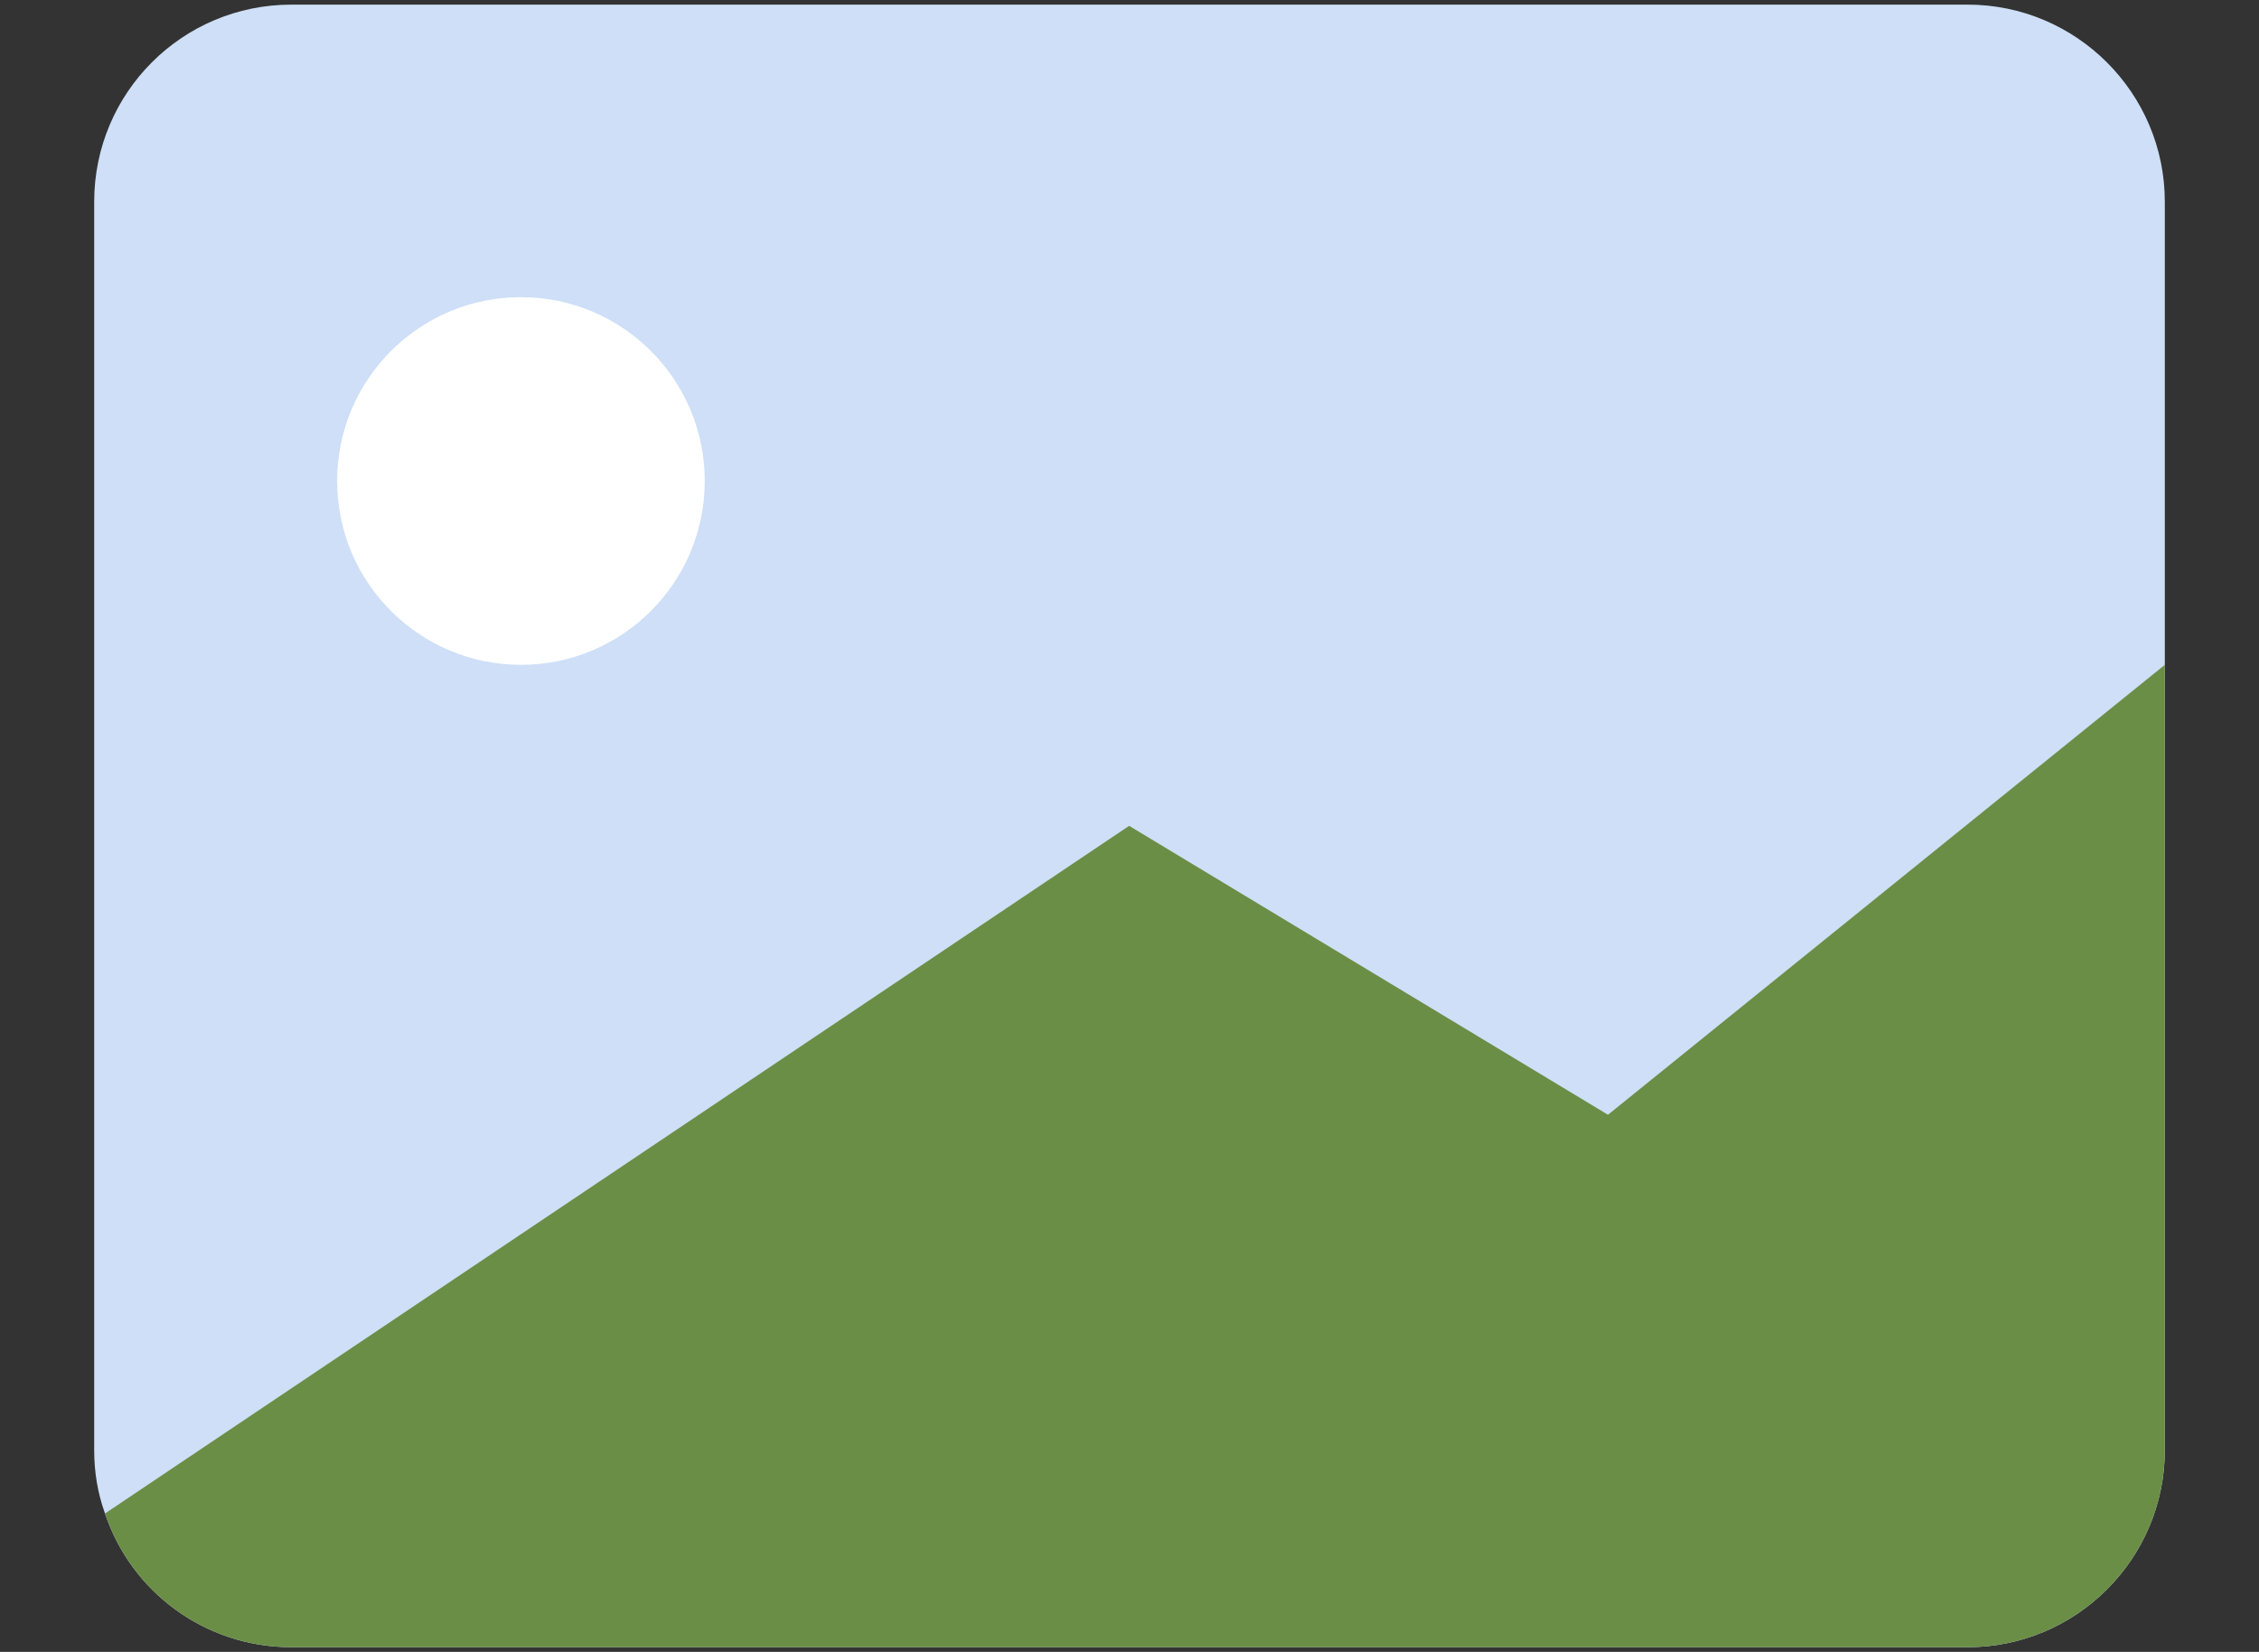
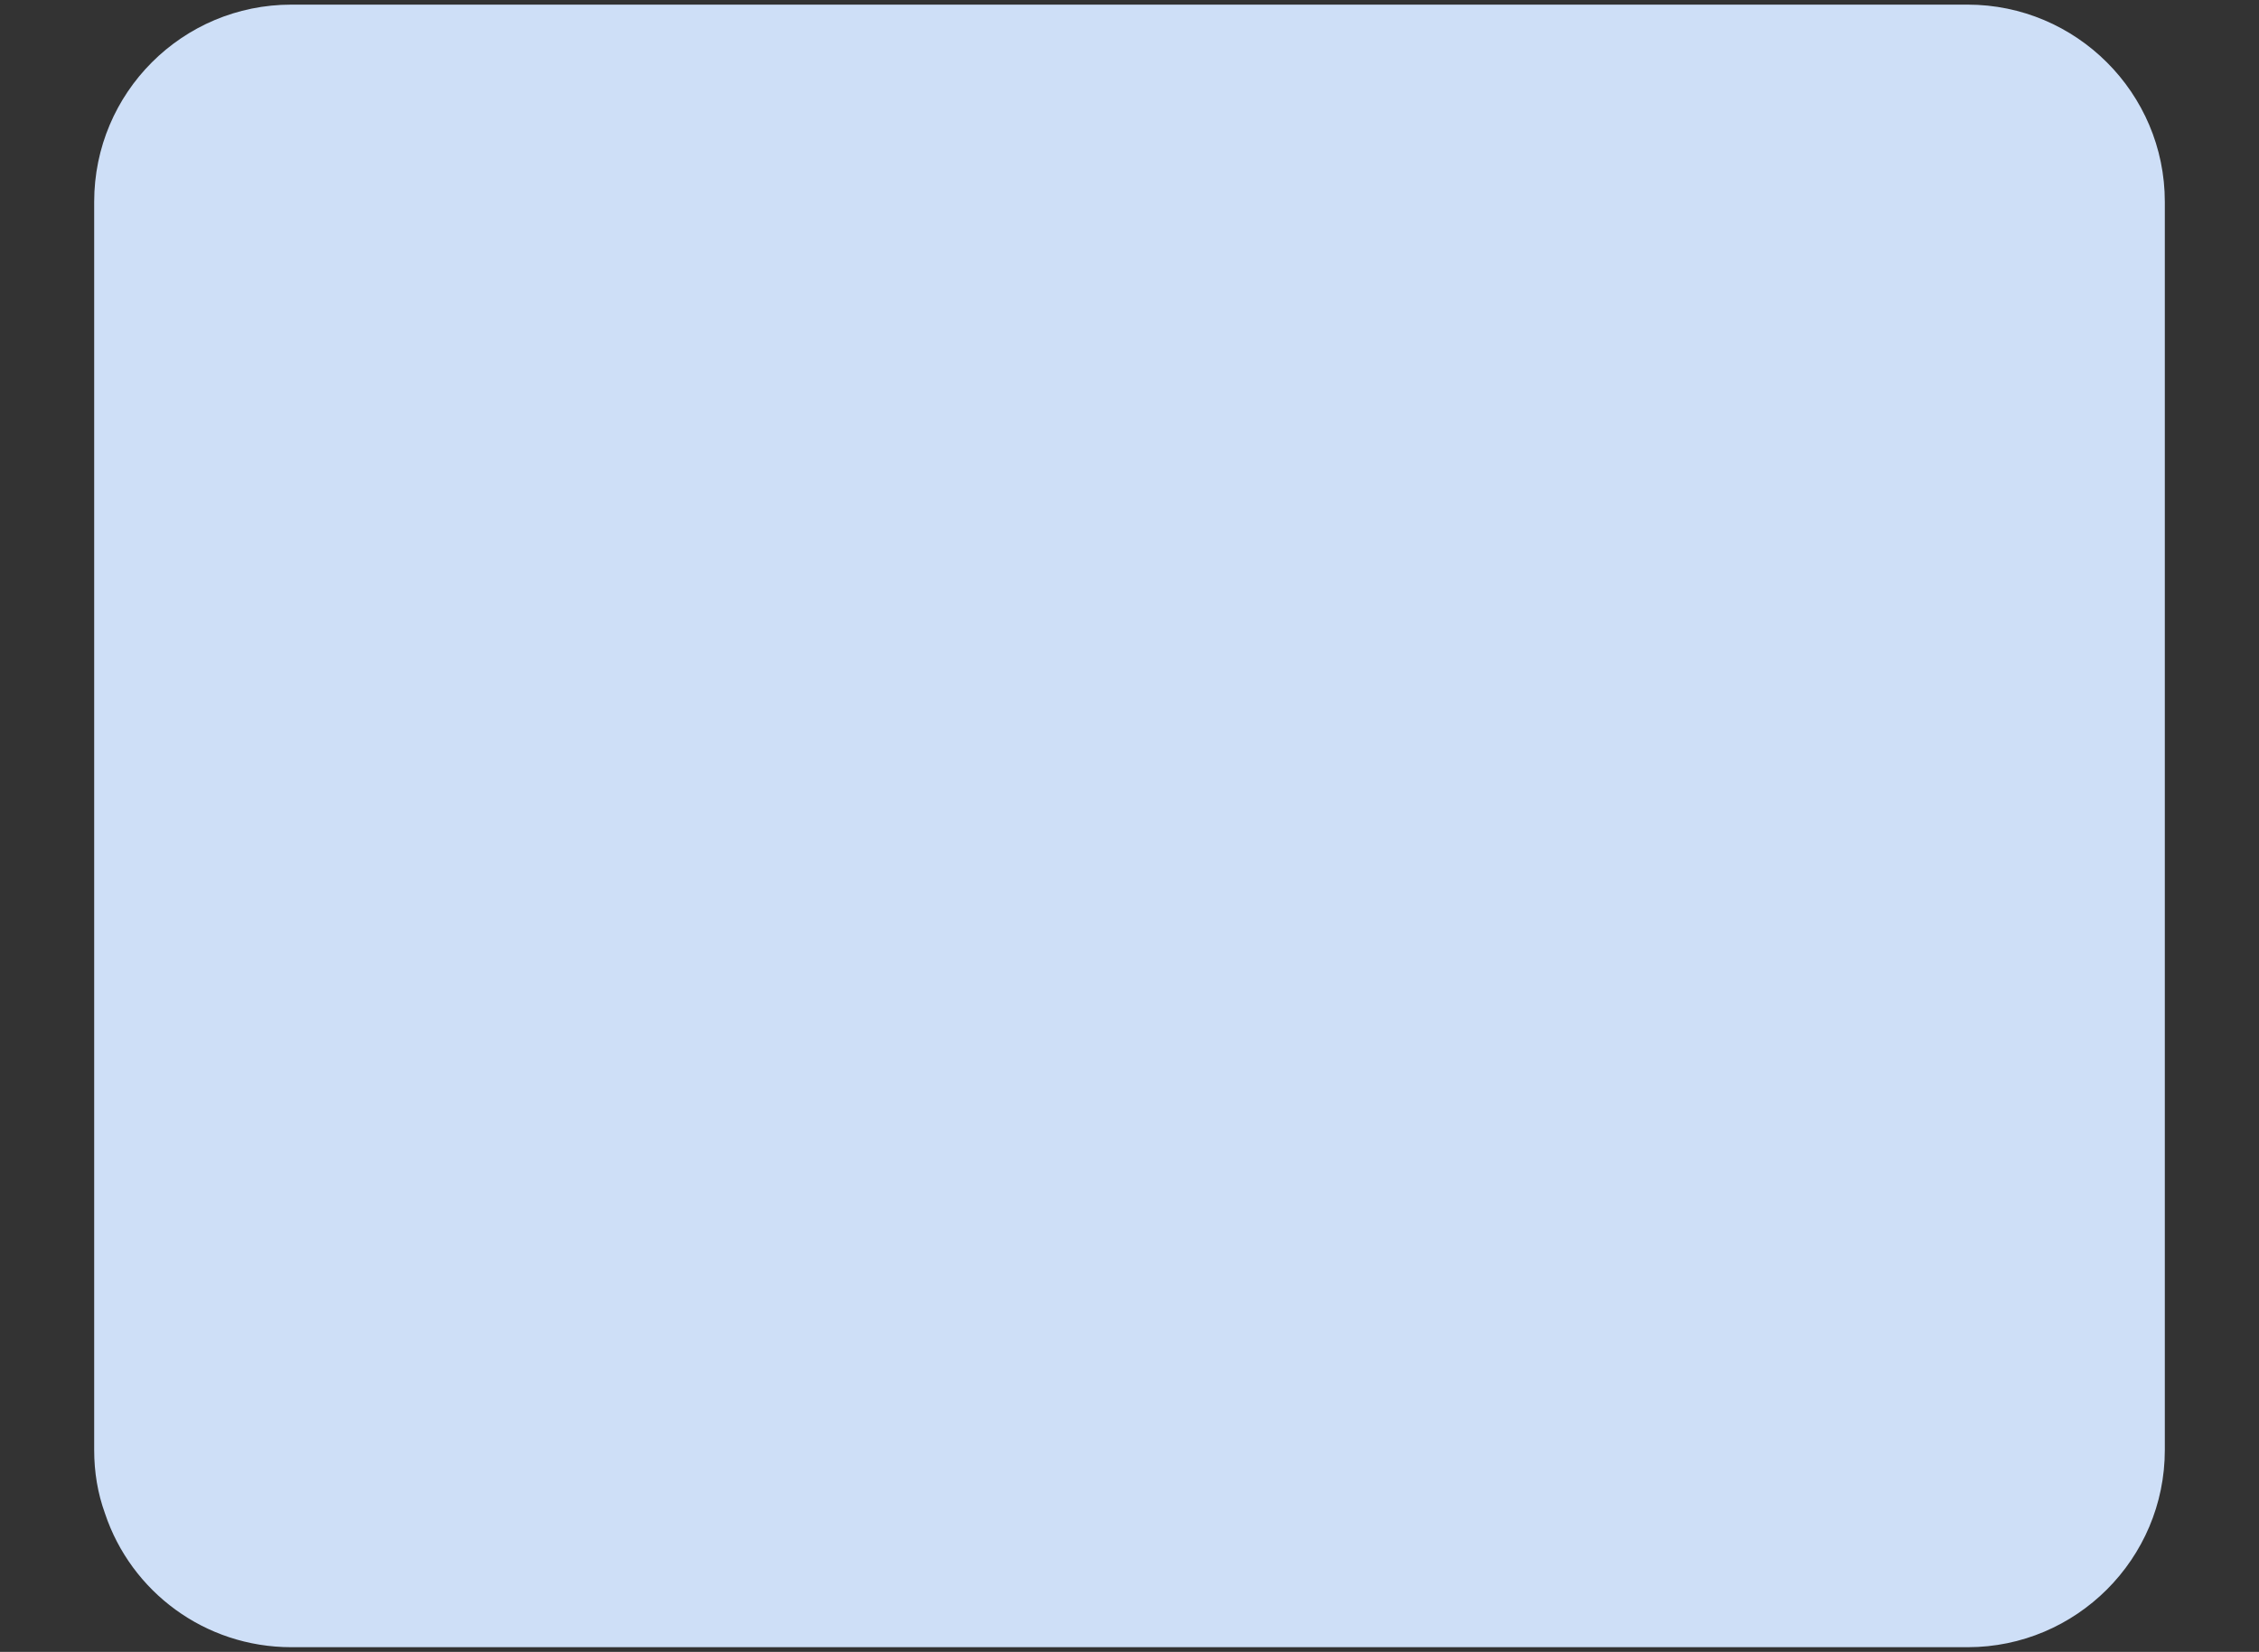
<svg xmlns="http://www.w3.org/2000/svg" version="1.1" id="Layer_1" x="0px" y="0px" width="31.278px" height="22.869px" viewBox="0 0 31.278 22.869" enable-background="new 0 0 31.278 22.869" xml:space="preserve">
  <rect x="0" y="0" width="31.278" height="22.869" fill="#333333" stroke="none" />
  <g>
    <path fill="#CEDFF7" d="M29.974,2.794v17.28c0,1.51-1.229,2.73-2.729,2.73H4.034c-1.2,0-2.22-0.771-2.58-1.851   c-0.101-0.279-0.15-0.569-0.15-0.88V2.794c0-1.51,1.221-2.73,2.73-2.73h23.21C28.744,0.064,29.974,1.284,29.974,2.794z" />
  </g>
-   <path fill="#6B8E46" d="M29.974,9.204v10.87c0,1.51-1.229,2.73-2.729,2.73H4.034c-1.2,0-2.22-0.771-2.58-1.851l14.18-9.52l6.63,4  L29.974,9.204z" />
-   <circle fill="#FFFFFF" cx="7.213" cy="6.659" r="2.545" />
</svg>